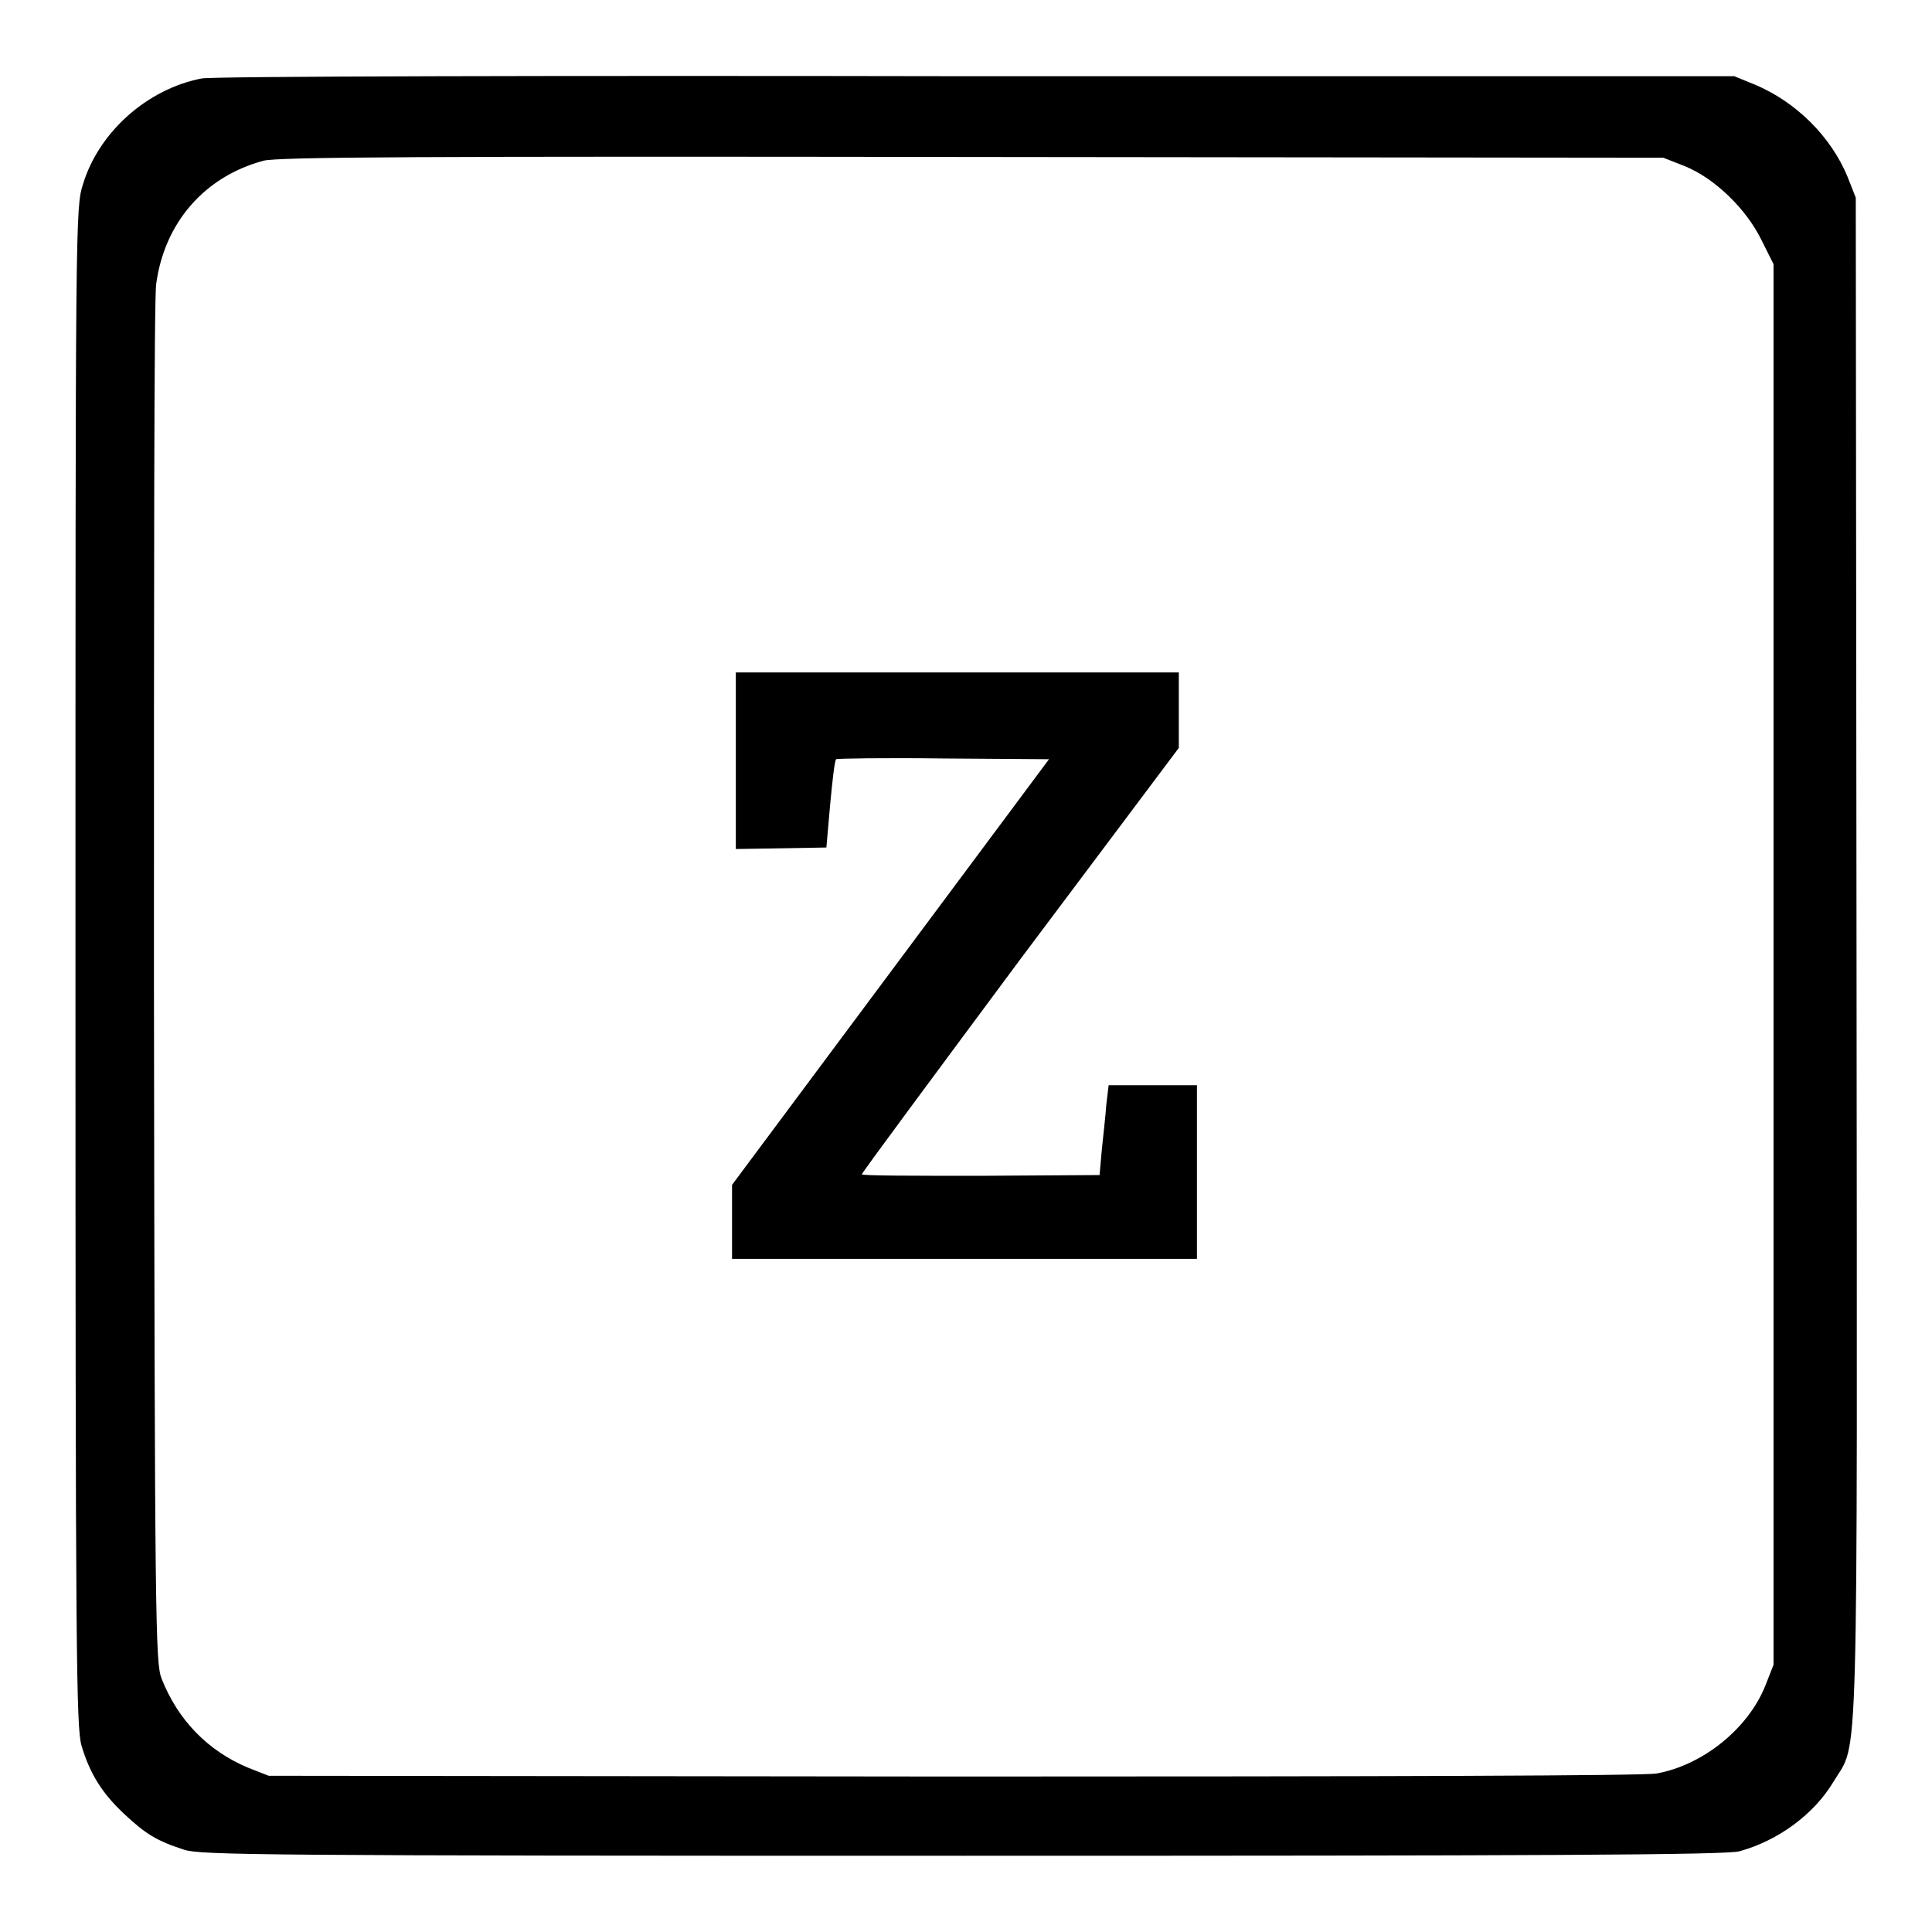
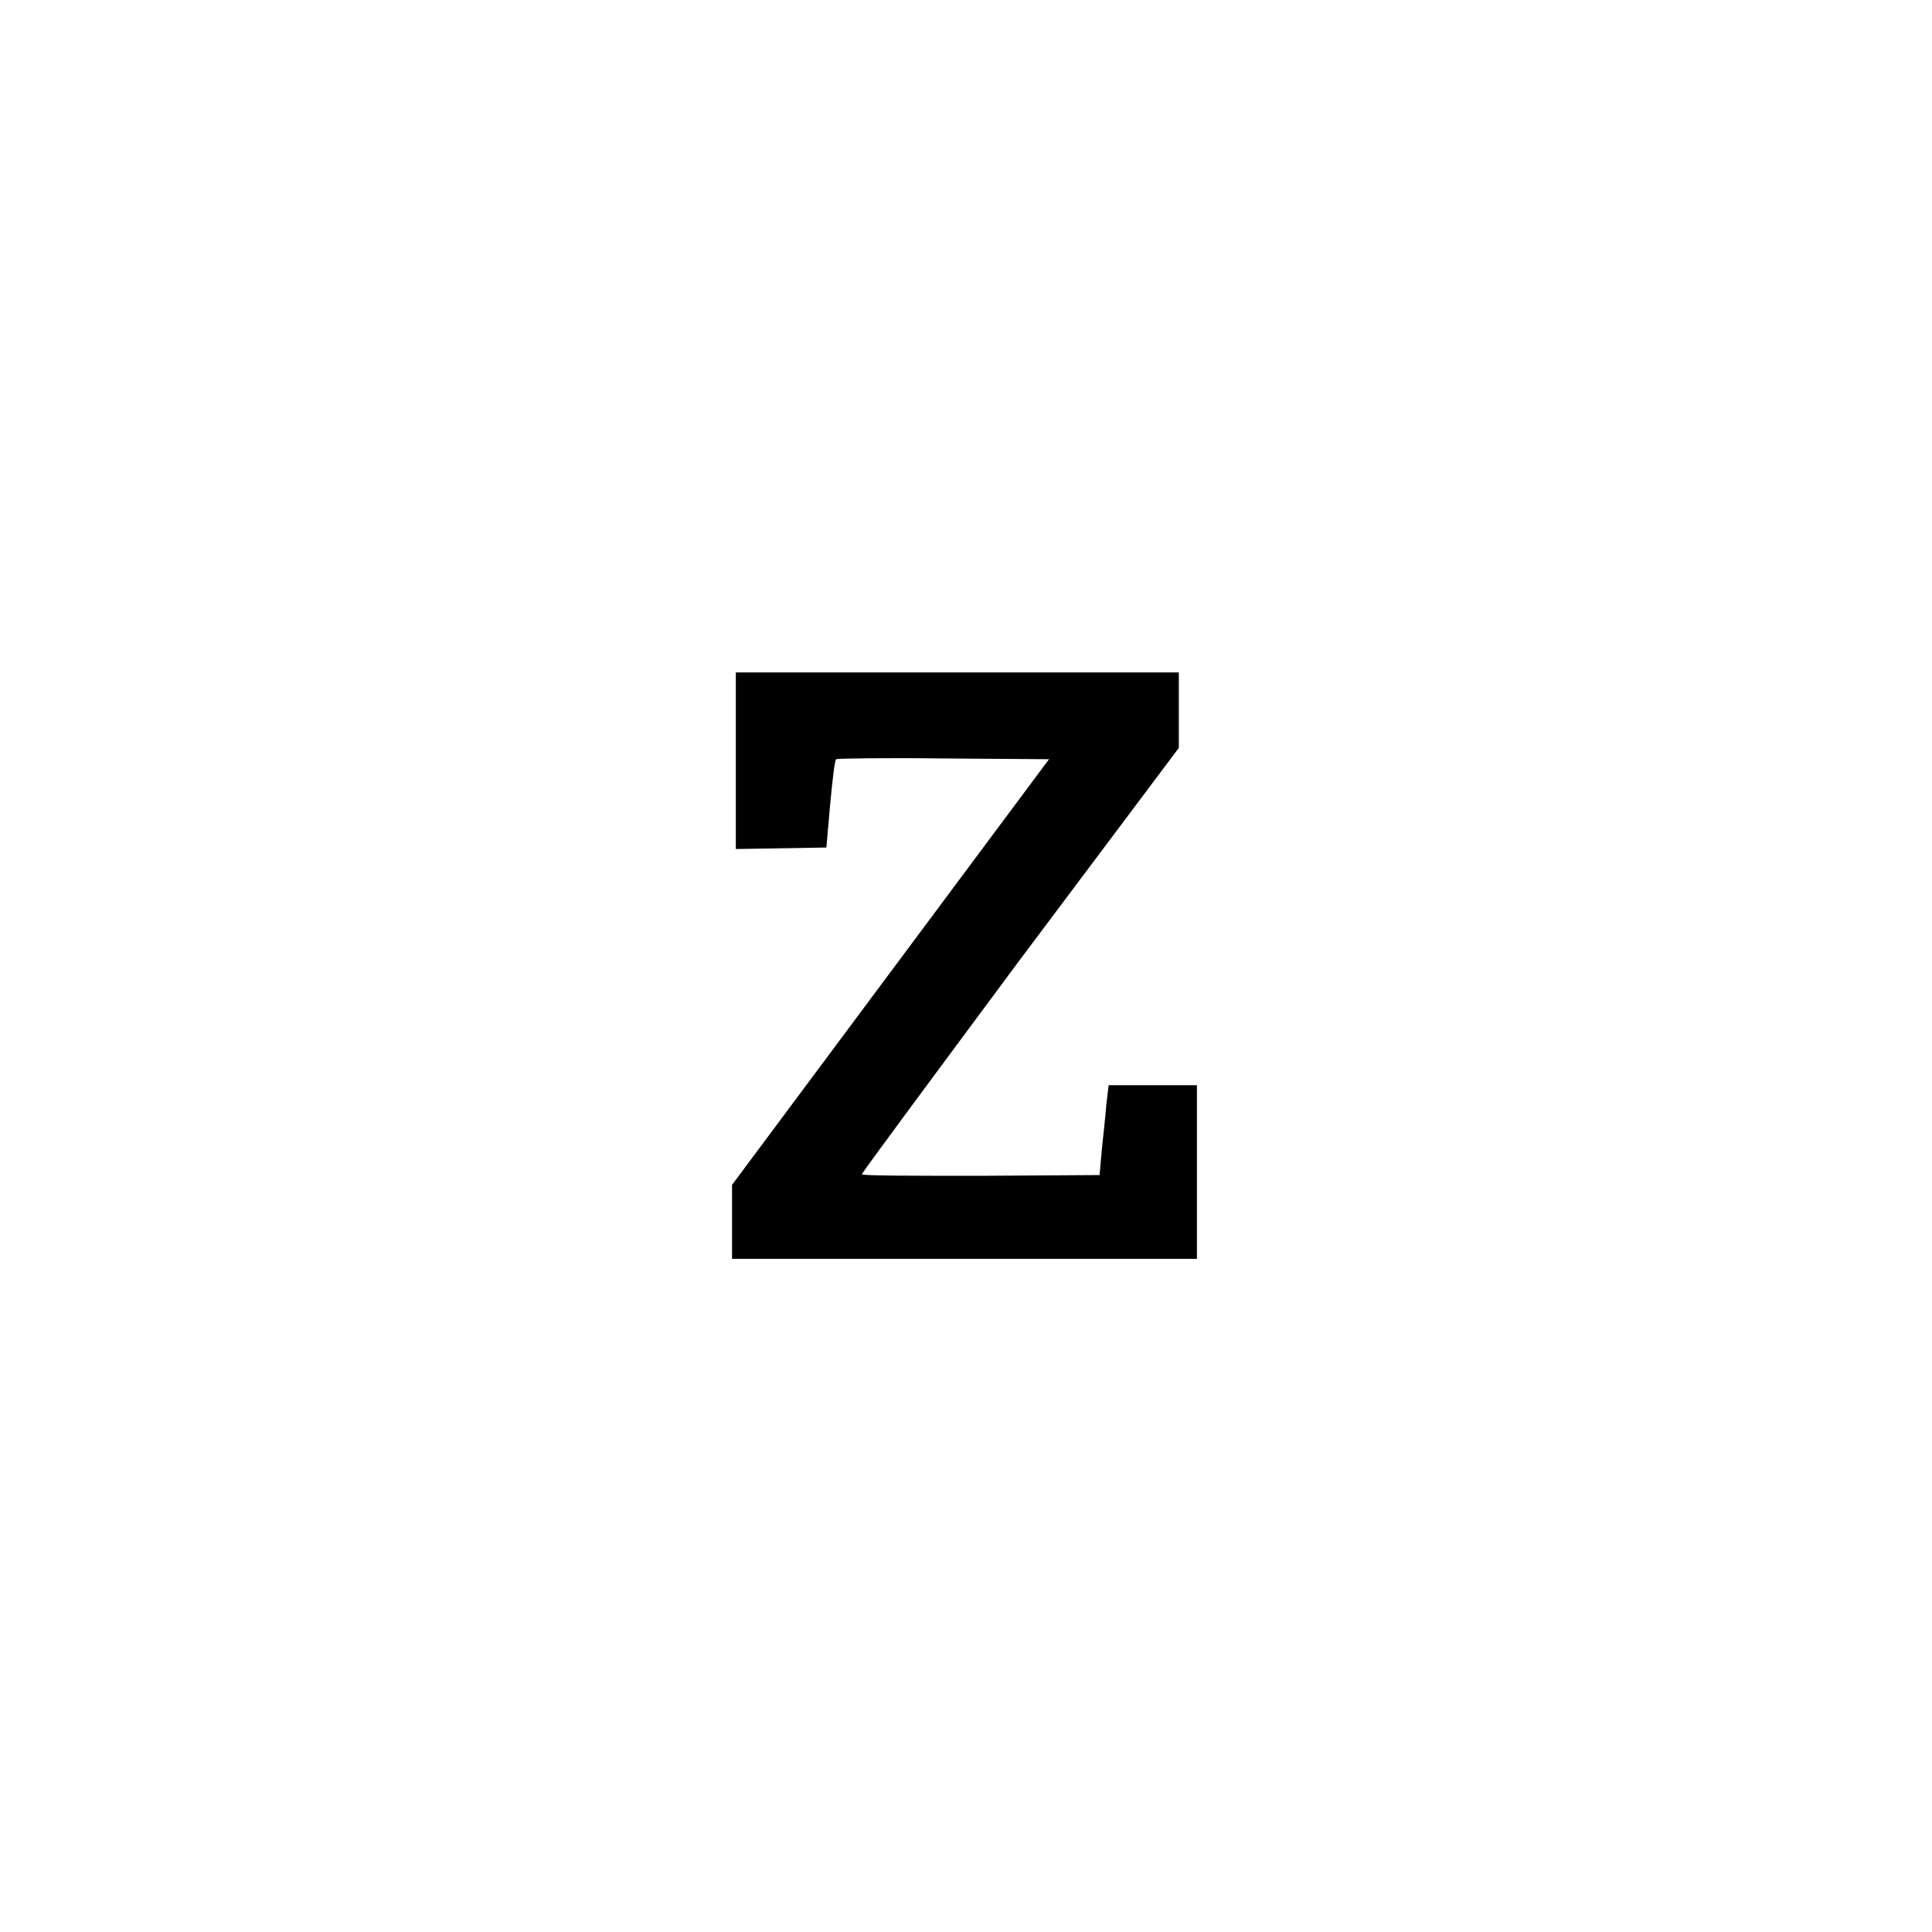
<svg xmlns="http://www.w3.org/2000/svg" version="1.1" x="0px" y="0px" viewBox="0 0 256 256" enable-background="new 0 0 256 256" xml:space="preserve">
  <g>
    <g>
      <g>
-         <path fill="#000000" d="M26.7,10.4c-7.2,1.4-13.6,7.1-15.7,14c-1,3.1-1,4.3-1,103.7c0,91,0.1,100.8,0.8,103.2c1.1,3.7,2.7,6.3,5.7,9.1c2.8,2.6,4.2,3.5,7.9,4.7c2.2,0.7,9.8,0.8,103.2,0.8c75.9,0,101.3-0.1,102.9-0.6c5.1-1.4,9.9-4.9,12.5-9.3c3.3-5.5,3.1,2,3-109.2l-0.1-100.6l-1.1-2.8c-2.2-5.3-6.8-9.9-12.3-12.2l-2.7-1.1l-100.4,0C74,10,27.9,10.1,26.7,10.4z M223.2,22c4,1.6,8.2,5.7,10.2,9.8L235,35v92.8v92.8l-1.1,2.8c-2.3,5.7-8.3,10.5-14.4,11.6c-1.7,0.3-35.7,0.4-93.2,0.4l-90.7-0.1l-2.8-1.1c-5.2-2.2-9.2-6.2-11.4-11.8c-0.8-2.1-0.9-7.2-1-91.9c0-53.6,0-91,0.3-92.9c1.1-8.1,6.4-14.2,14.2-16.3c1.8-0.5,20.8-0.6,93.9-0.5l91.6,0.1L223.2,22z" />
        <path fill="#000000" d="M97.5,100.7v11.8l6-0.1l6-0.1l0.5-5.7c0.3-3.2,0.6-5.9,0.8-6c0.1-0.1,6.5-0.2,14.2-0.1l14,0.1l-21,28.2l-21,28.2v4.9v4.9h30.8h30.8v-11.5v-11.5h-5.8h-5.9l-0.3,2.5c-0.1,1.4-0.4,4.1-0.6,6l-0.3,3.4l-15.7,0.1c-8.7,0-15.8,0-15.8-0.2c0-0.2,9.5-13,21-28.5l21-28v-5v-5h-29.3H97.5V100.7z" />
      </g>
    </g>
  </g>
</svg>